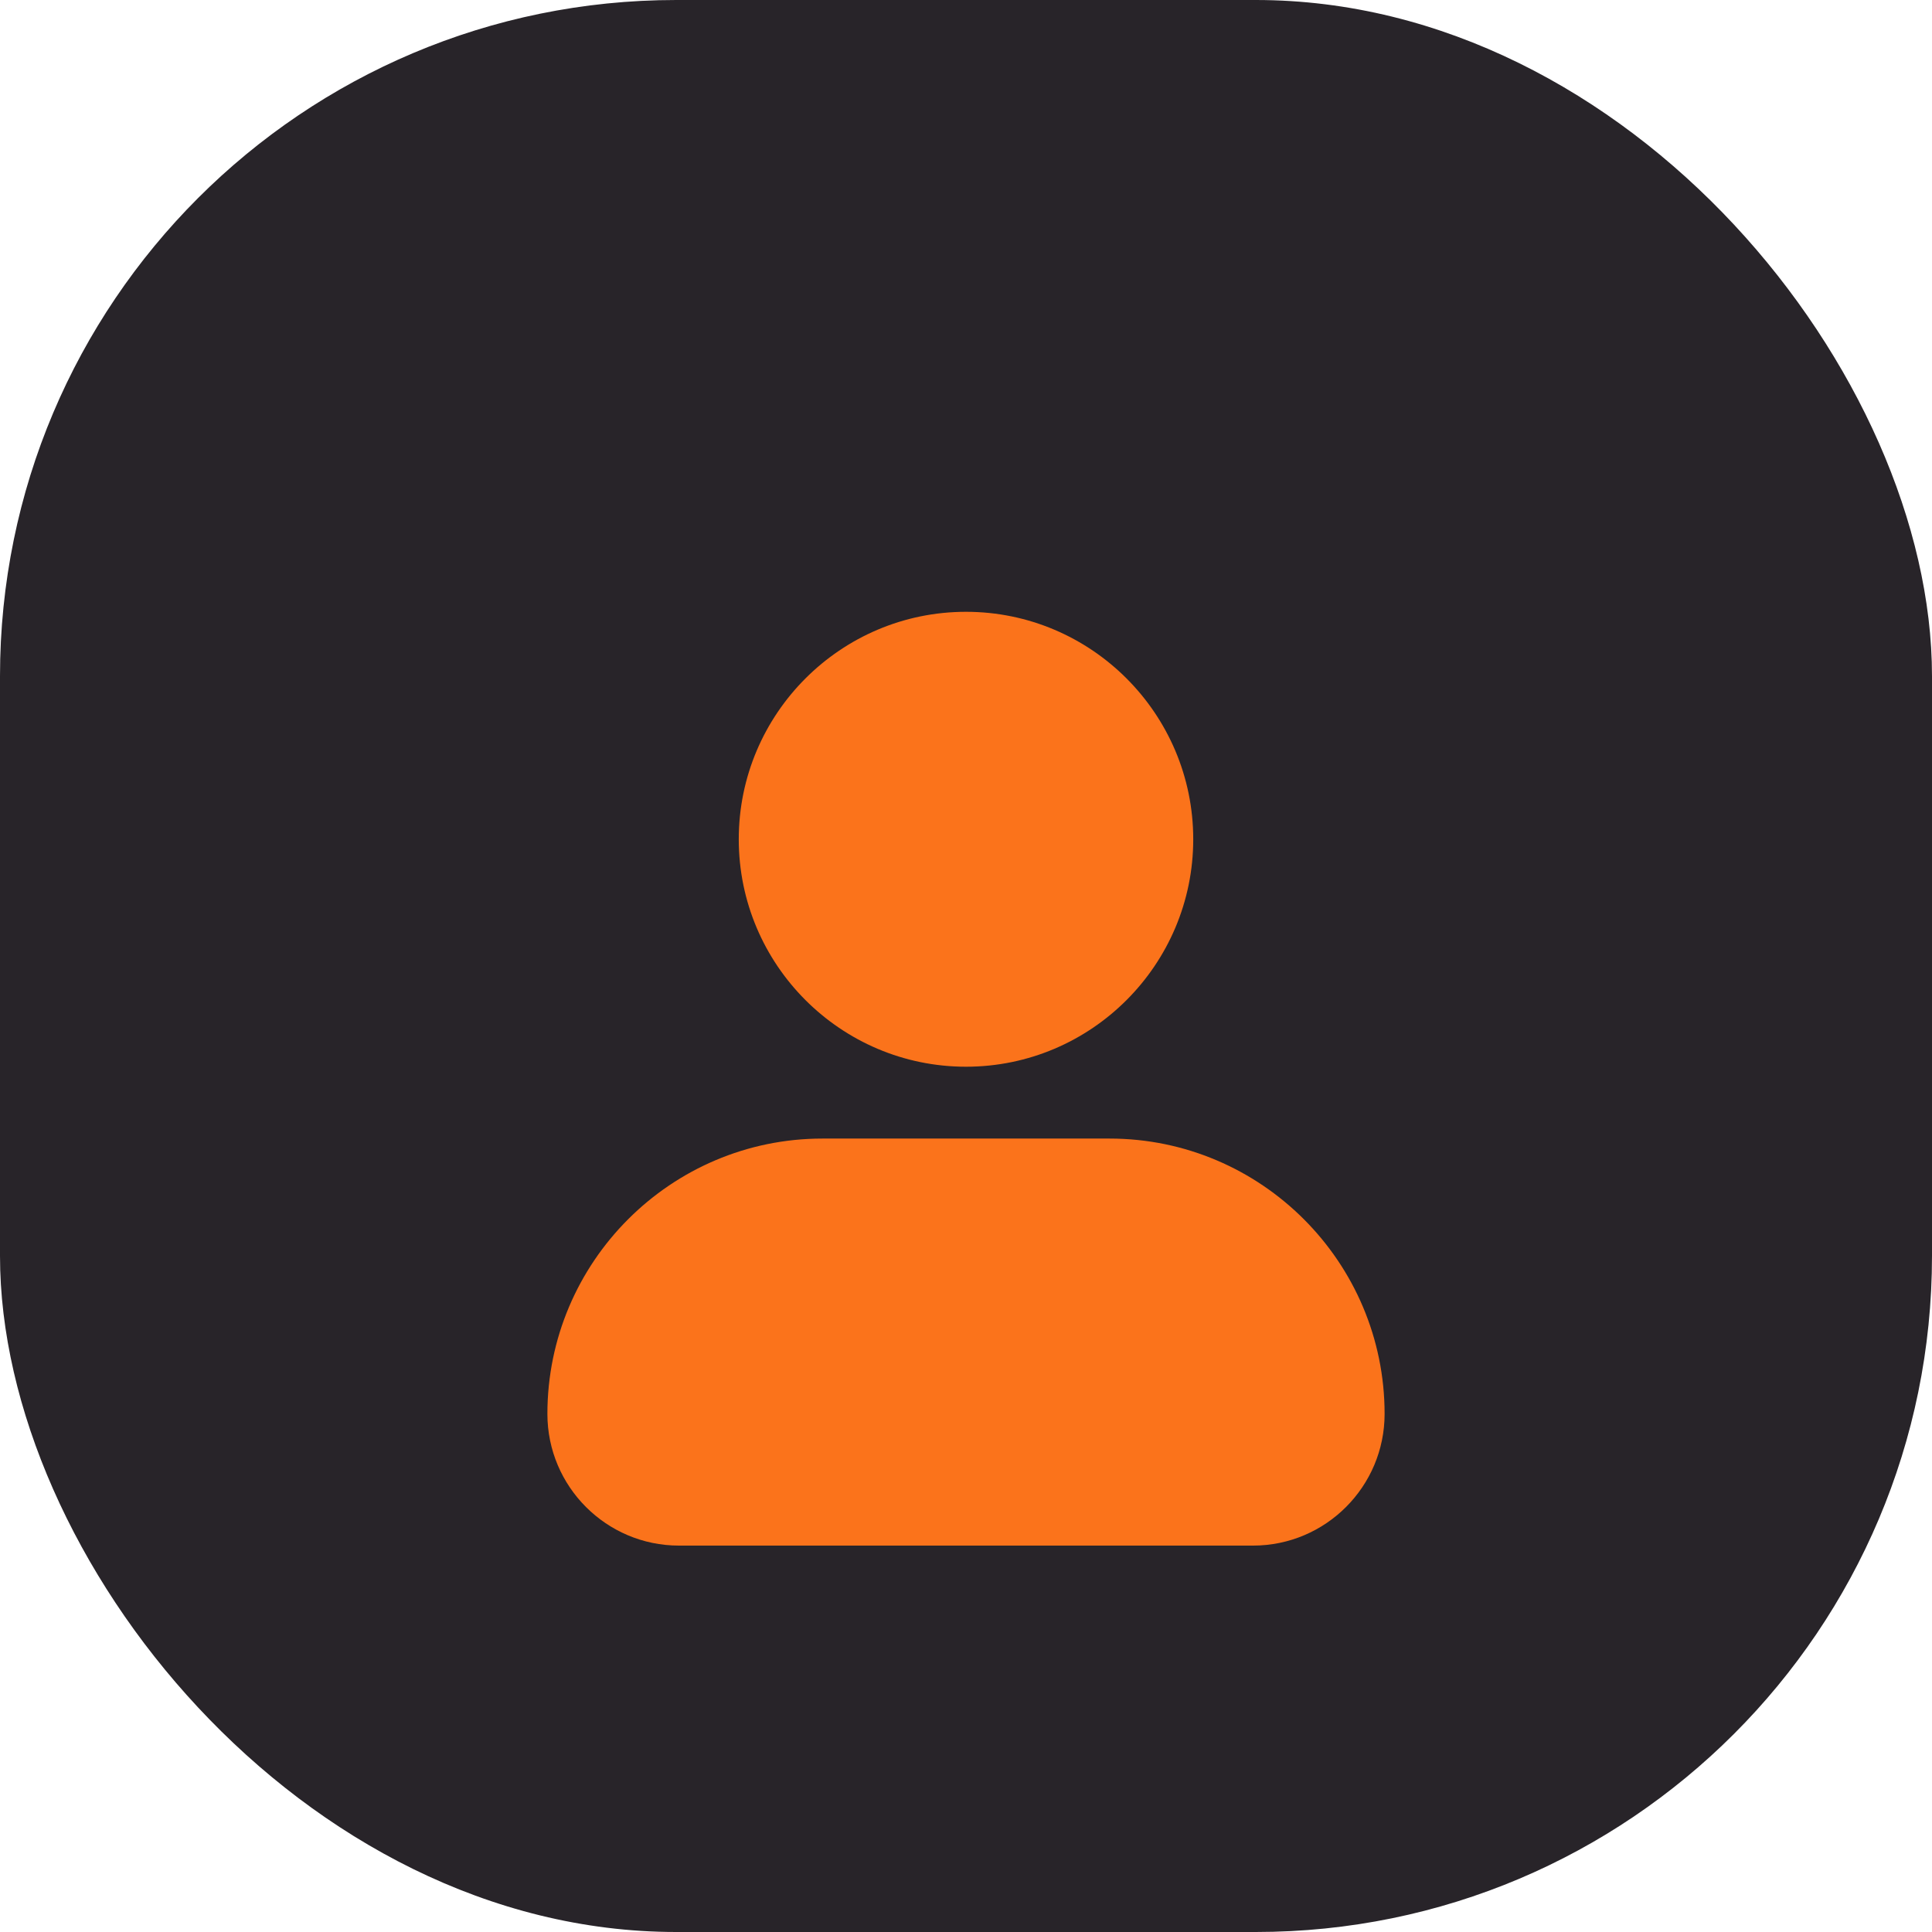
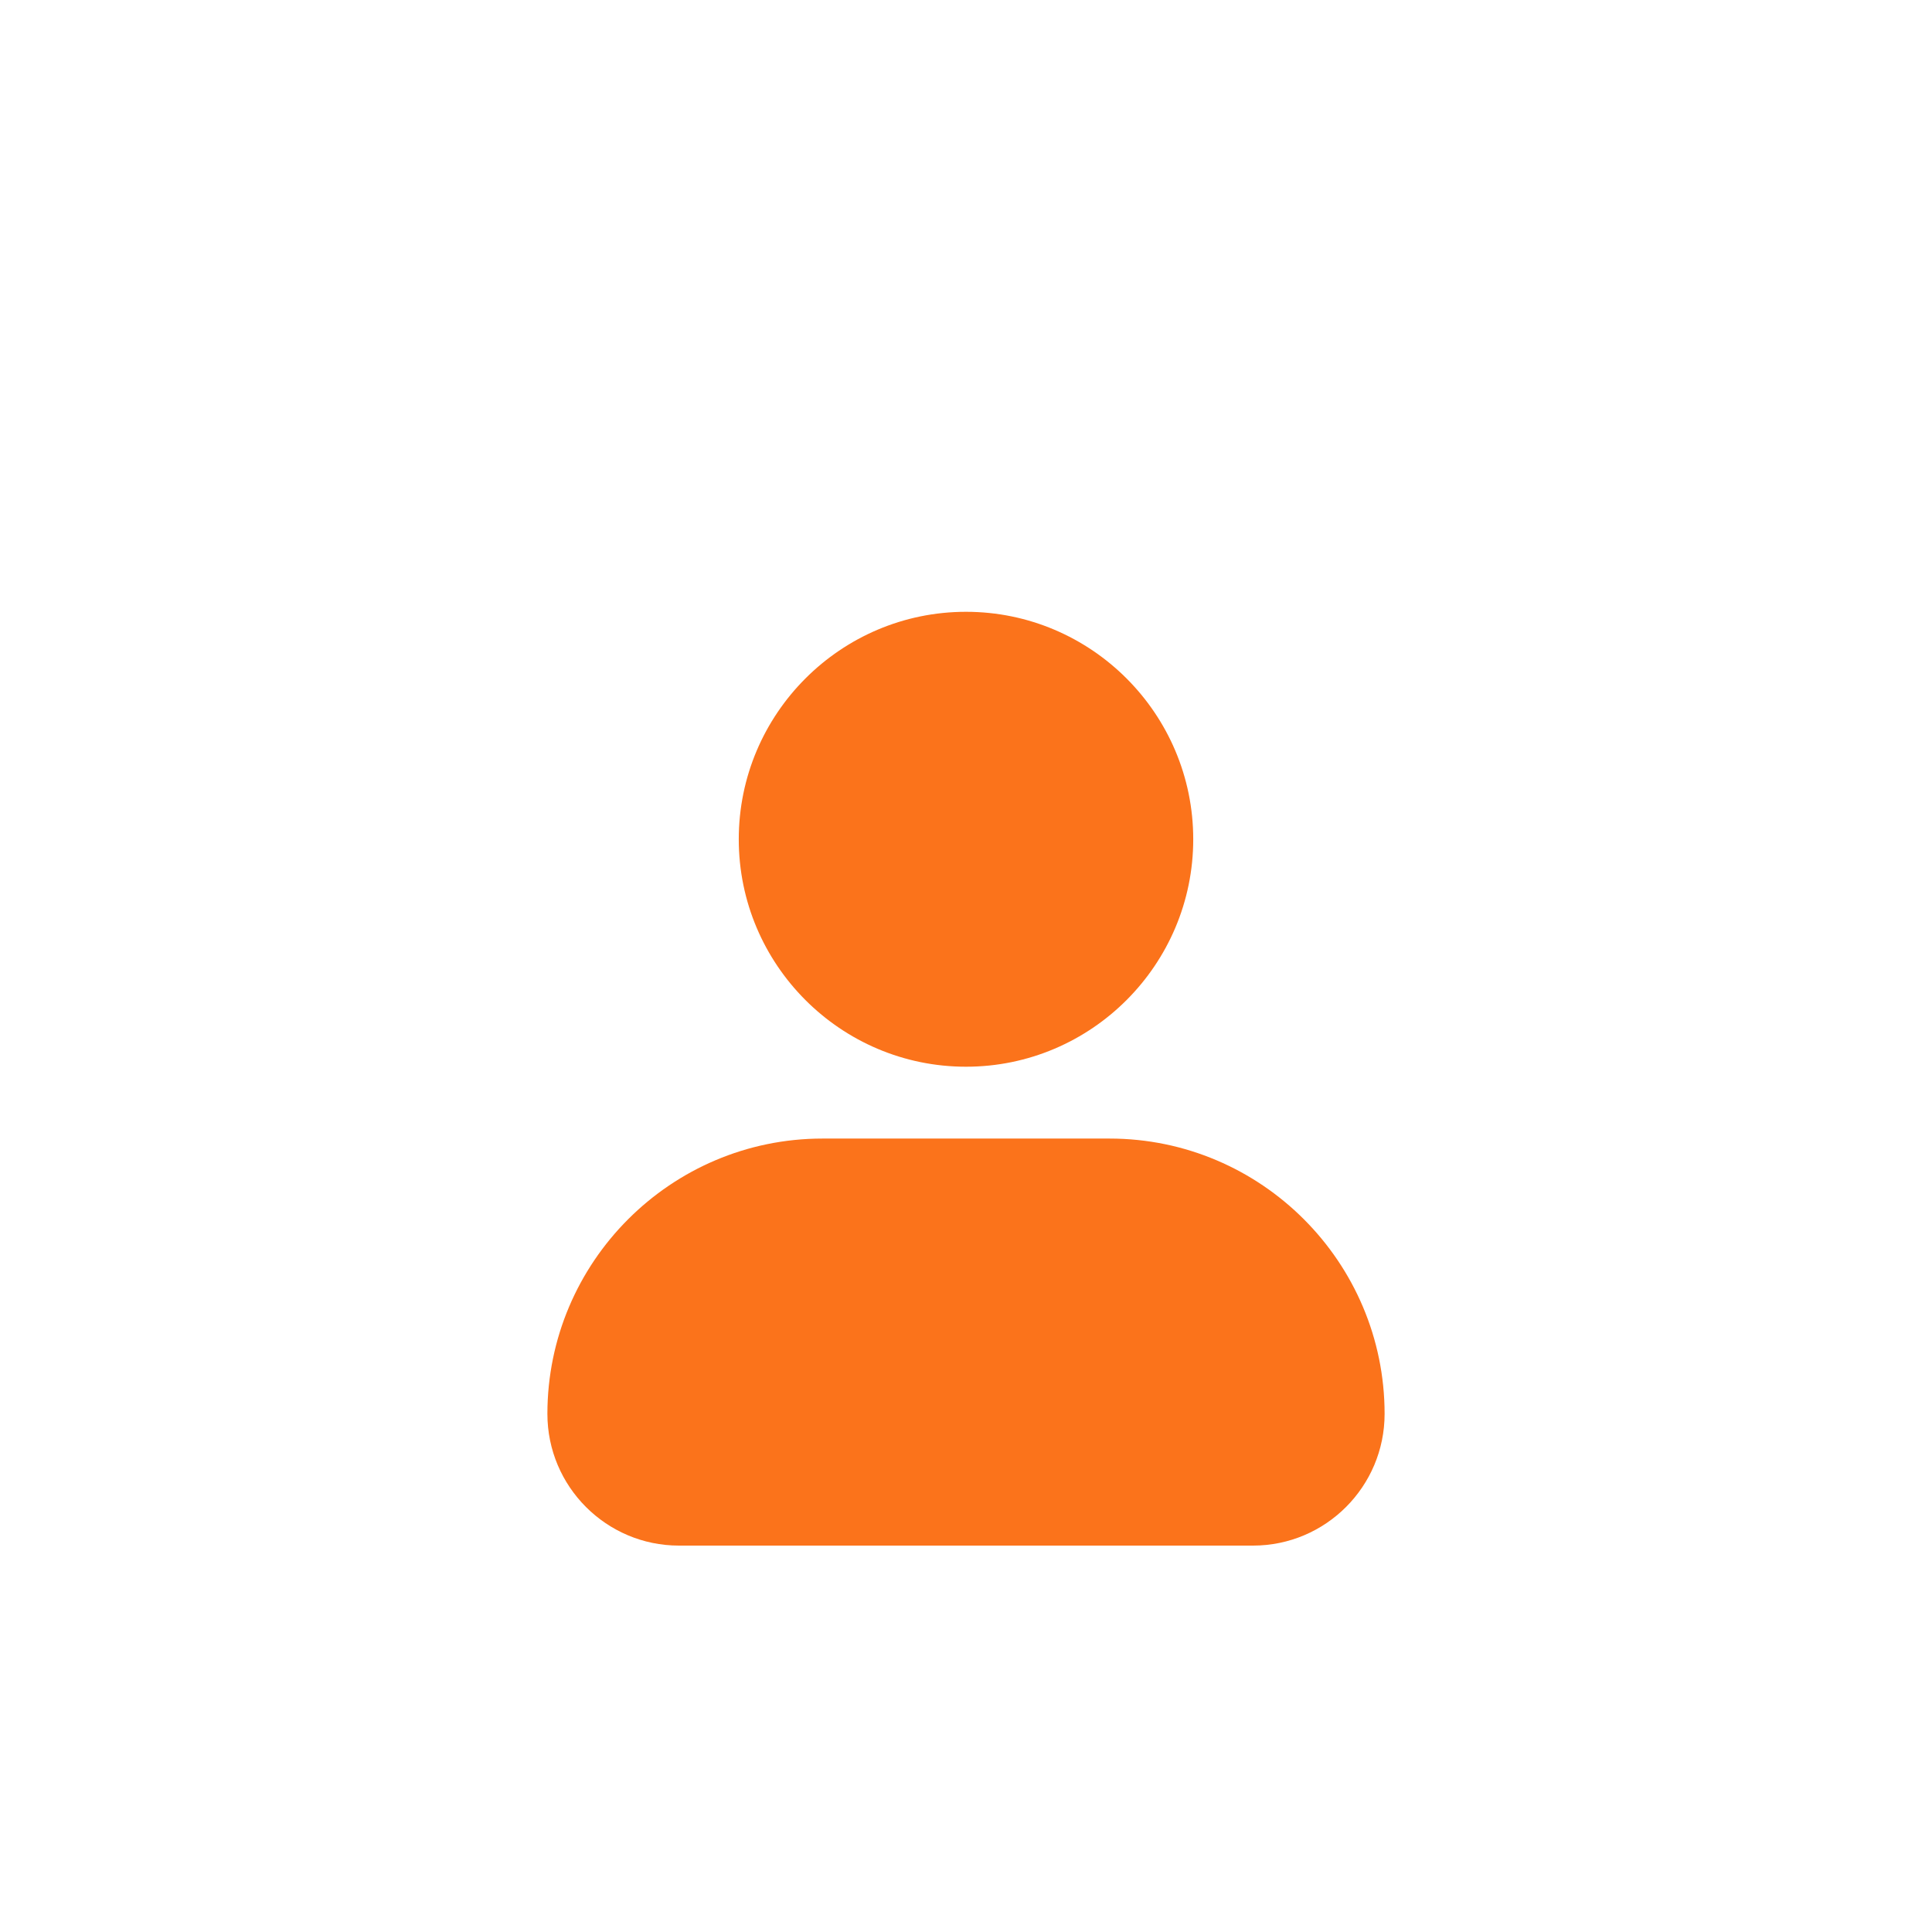
<svg xmlns="http://www.w3.org/2000/svg" width="60" height="60" viewBox="0 0 60 60" fill="none">
  <g id="icon-earth">
-     <rect width="60" height="60" rx="21" fill="#282429" />
    <g id="Vector" filter="url(#filter0_d_4114_245)">
      <path d="M22.943 22.064C22.943 18.169 26.109 15 30 15C33.891 15 37.057 18.169 37.057 22.064C37.057 25.959 33.891 29.128 30 29.128C26.109 29.128 22.943 25.959 22.943 22.064ZM34.457 31.359H25.543C20.833 31.359 17 35.196 17 39.91C17 42.166 18.832 44 21.086 44H38.914C41.168 44 43 42.166 43 39.91C43 35.196 39.167 31.359 34.457 31.359Z" fill="#FB731B" />
    </g>
  </g>
  <defs>
    <filter id="filter0_d_4114_245" x="9" y="11" width="42" height="45" filterUnits="userSpaceOnUse" color-interpolation-filters="sRGB">
      <feFlood flood-opacity="0" result="BackgroundImageFix" />
      <feColorMatrix in="SourceAlpha" type="matrix" values="0 0 0 0 0 0 0 0 0 0 0 0 0 0 0 0 0 0 127 0" result="hardAlpha" />
      <feOffset dy="4" />
      <feGaussianBlur stdDeviation="4" />
      <feComposite in2="hardAlpha" operator="out" />
      <feColorMatrix type="matrix" values="0 0 0 0 0.984 0 0 0 0 0.451 0 0 0 0 0.106 0 0 0 0.2 0" />
      <feBlend mode="normal" in2="BackgroundImageFix" result="effect1_dropShadow_4114_245" />
      <feBlend mode="normal" in="SourceGraphic" in2="effect1_dropShadow_4114_245" result="shape" />
    </filter>
  </defs>
</svg>